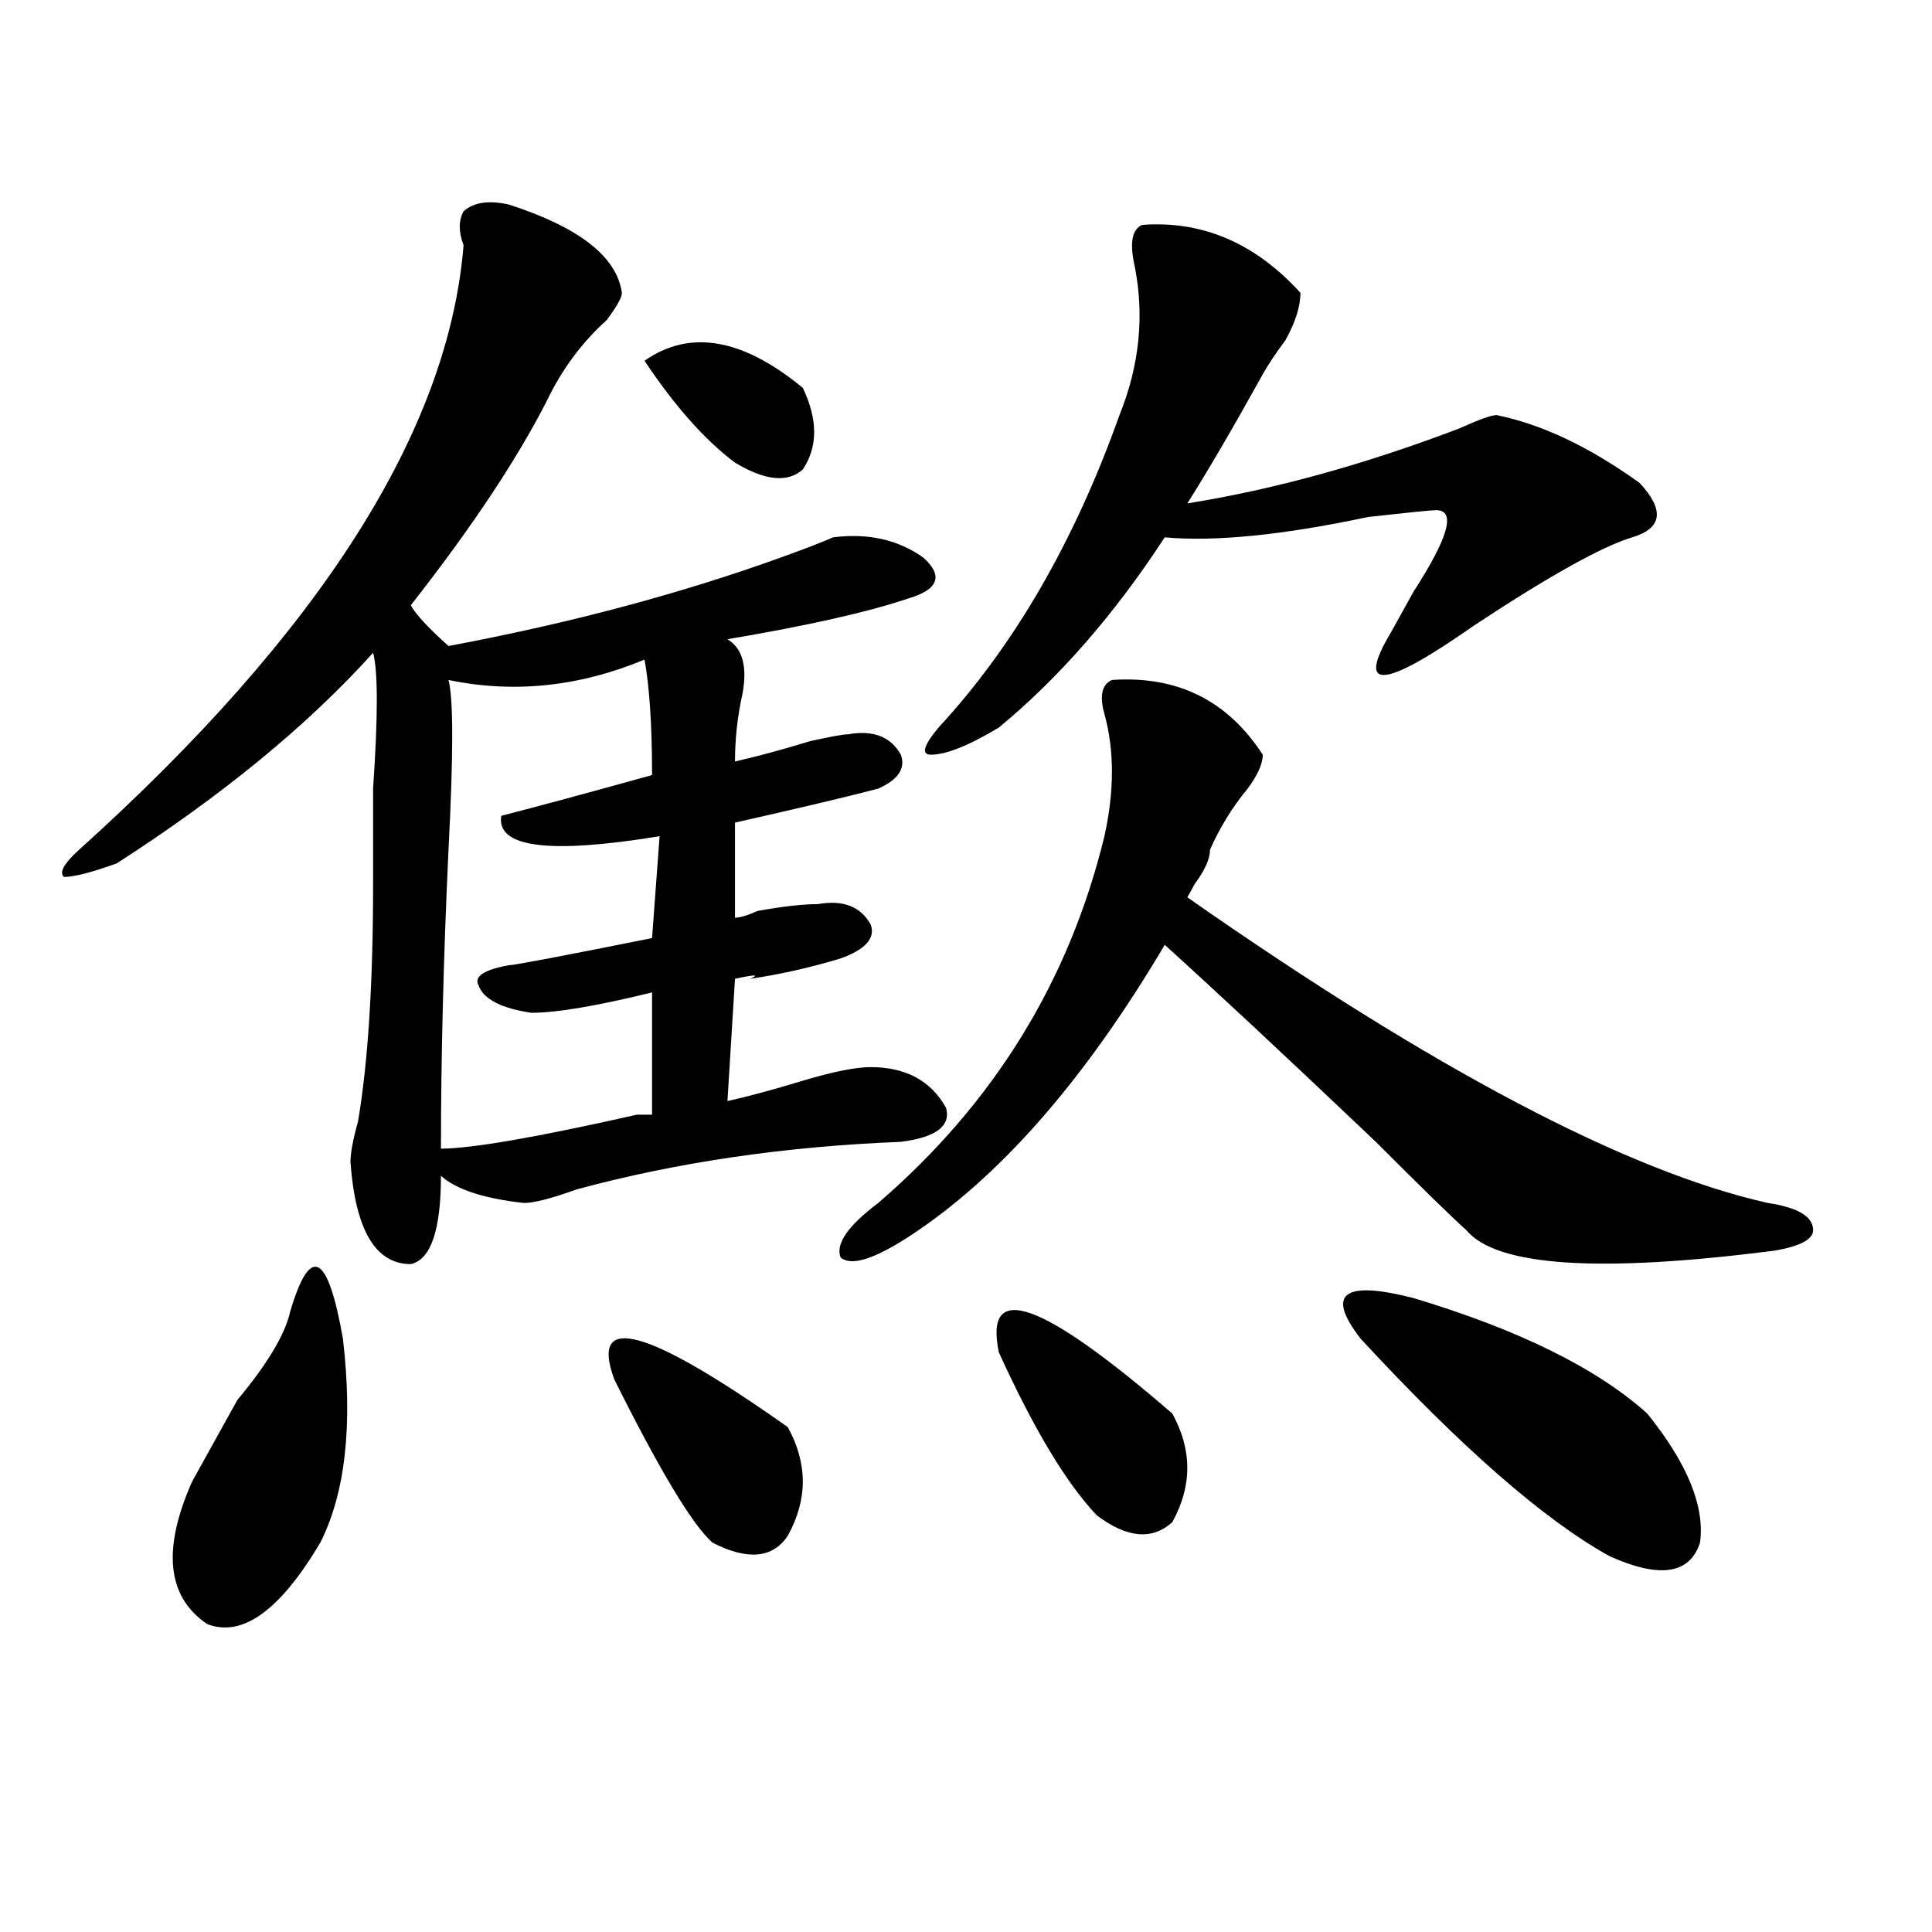
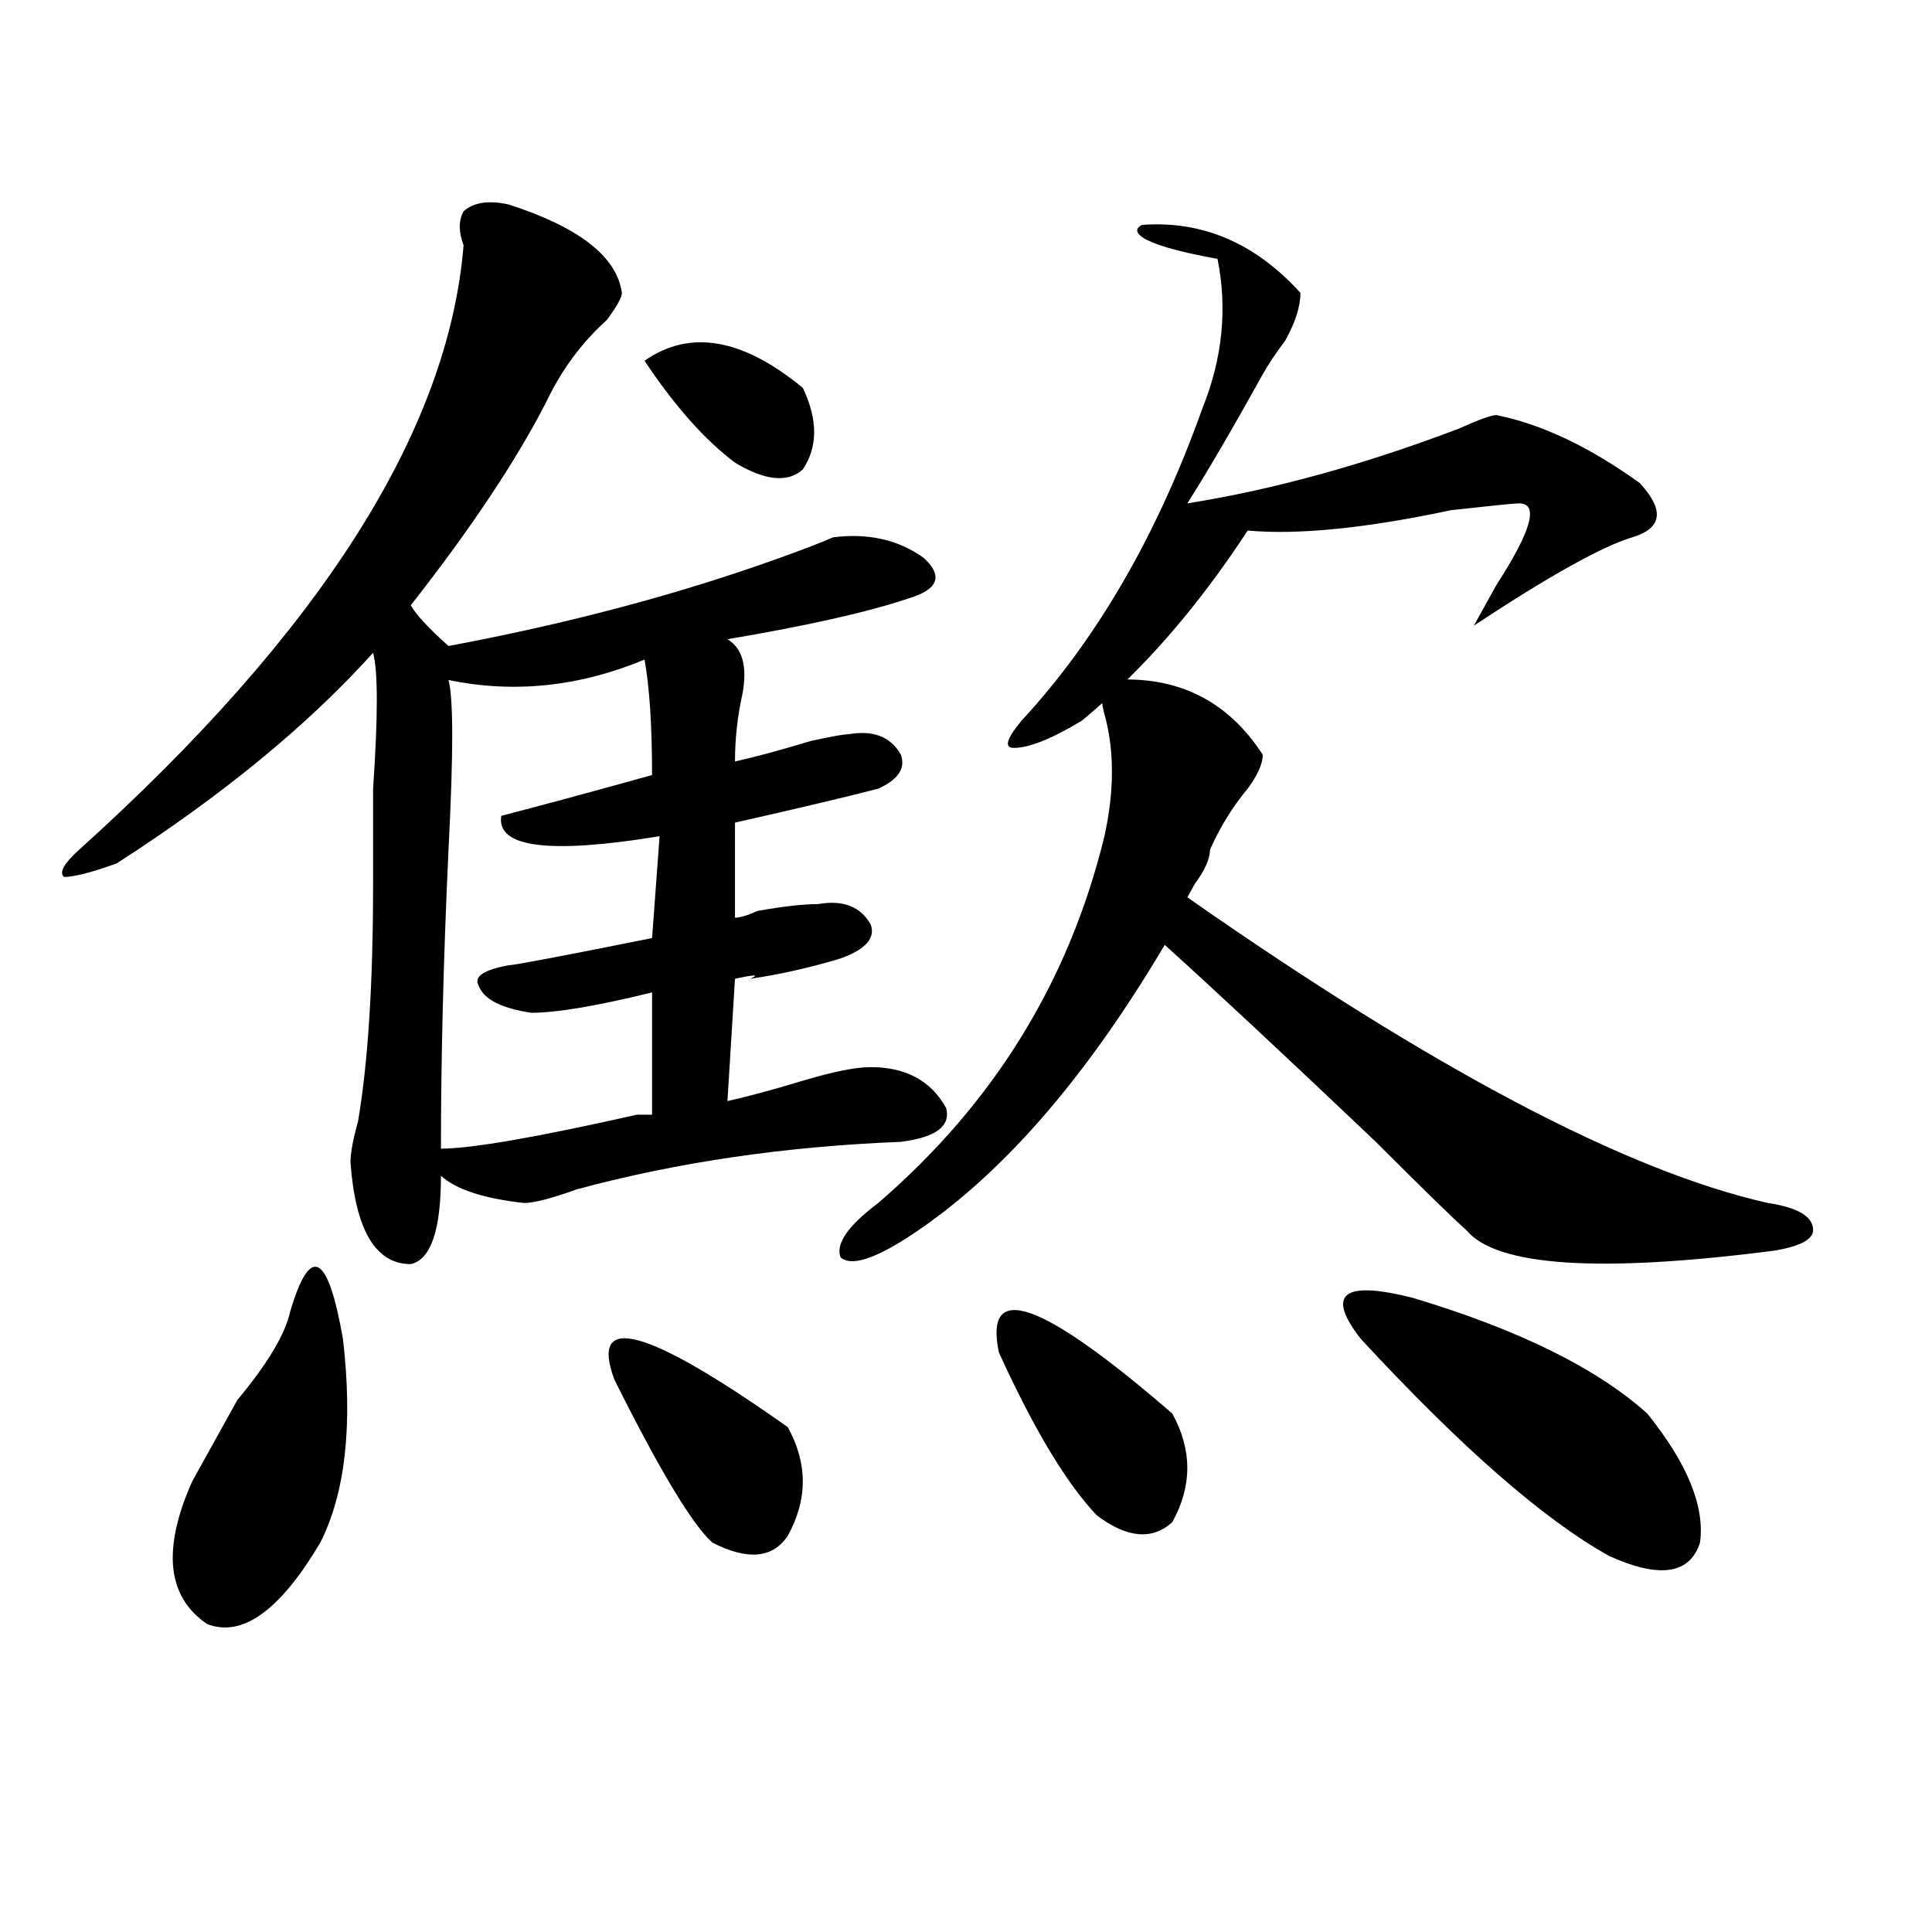
<svg xmlns="http://www.w3.org/2000/svg" version="1.1" id="图层_1" x="0px" y="0px" width="1000px" height="1000px" viewBox="0 0 1000 1000" enable-background="new 0 0 1000 1000" xml:space="preserve">
-   <path d="M263.359,105.859c36.401,11.756,55.913,26.972,58.535,45.703c0,2.362-2.622,7.031-7.805,14.063  c-13.048,11.756-23.414,25.818-31.219,42.188c-15.609,30.487-39.023,65.644-70.242,105.469c2.562,4.725,9.085,11.756,19.512,21.094  c62.438-11.7,119.632-26.916,171.703-45.703c12.987-4.669,22.073-8.185,27.316-10.547c18.171-2.307,33.78,1.209,46.828,10.547  c10.366,9.394,7.805,16.425-7.805,21.094c-20.853,7.031-52.071,14.063-93.656,21.094c7.805,4.725,10.366,14.063,7.805,28.125  c-2.622,11.756-3.902,23.456-3.902,35.156c10.366-2.307,23.414-5.822,39.023-10.547c10.366-2.307,16.89-3.516,19.512-3.516  c12.987-2.307,22.073,1.209,27.316,10.547c2.562,7.031-1.341,12.909-11.707,17.578c-18.231,4.725-42.926,10.547-74.145,17.578V475  c2.562,0,6.464-1.153,11.707-3.516c12.987-2.307,23.414-3.516,31.219-3.516c12.987-2.307,22.073,1.209,27.316,10.547  c2.562,7.031-2.622,12.909-15.609,17.578c-15.609,4.725-31.219,8.24-46.828,10.547c5.183-2.307,2.562-2.307-7.805,0l-3.902,63.281  c10.366-2.307,23.414-5.822,39.023-10.547c15.609-4.669,27.316-7.031,35.121-7.031c18.171,0,31.219,7.031,39.023,21.094  c2.562,9.394-5.243,15.271-23.414,17.578c-59.876,2.362-115.79,10.547-167.801,24.609c-13.048,4.725-22.134,7.031-27.316,7.031  c-20.853-2.307-35.121-7.031-42.926-14.063c0,28.125-5.243,43.396-15.609,45.703c-18.231,0-28.657-17.578-31.219-52.734  c0-4.669,1.28-11.7,3.902-21.094c5.183-30.432,7.805-71.466,7.805-123.047c0-11.7,0-28.125,0-49.219  c2.562-37.463,2.562-60.919,0-70.313c-33.841,37.519-78.047,73.828-132.68,108.984c-13.048,4.725-22.134,7.031-27.316,7.031  c-2.622-2.307,0-7.031,7.805-14.063c124.875-112.5,191.215-216.76,199.02-312.891c-2.622-7.031-2.622-12.854,0-17.578  C245.128,104.706,252.933,103.553,263.359,105.859z M150.191,678.906c10.366-35.156,19.512-30.432,27.316,14.063  c5.183,44.55,1.28,79.706-11.707,105.469c-20.853,35.156-40.364,49.219-58.535,42.188c-20.853-14.063-23.414-38.672-7.805-73.828  c5.183-9.338,12.987-23.4,23.414-42.188C138.484,705.878,147.569,690.662,150.191,678.906z M232.141,351.953  c2.562,9.394,2.562,38.672,0,87.891c-2.622,56.25-3.902,107.831-3.902,154.688c15.609,0,49.39-5.822,101.461-17.578  c2.562,0,5.183,0,7.805,0v-63.281c-28.657,7.031-49.45,10.547-62.438,10.547c-15.609-2.307-24.755-7.031-27.316-14.063  c-2.622-4.669,2.562-8.185,15.609-10.547c2.562,0,27.316-4.669,74.145-14.063l3.902-52.734  c-57.255,9.394-84.571,5.878-81.949-10.547c18.171-4.669,44.206-11.7,78.047-21.094c0-25.763-1.341-45.703-3.902-59.766  C299.761,355.469,265.921,358.984,232.141,351.953z M317.992,714.063c-13.048-35.156,16.89-26.916,89.754,24.609  c10.366,18.787,10.366,37.519,0,56.25c-7.805,11.7-20.853,12.854-39.023,3.516C358.296,789.1,341.406,760.975,317.992,714.063z   M333.602,186.719c23.414-16.369,50.73-11.7,81.949,14.063c7.805,16.425,7.805,30.487,0,42.188  c-7.805,7.031-19.512,5.878-35.121-3.516C364.82,227.753,349.211,210.175,333.602,186.719z M575.547,351.953  c33.78-2.307,59.815,10.547,78.047,38.672c0,4.725-2.622,10.547-7.805,17.578c-7.805,9.394-14.329,19.94-19.512,31.641  c0,4.725-2.622,10.547-7.805,17.578l-3.902,7.031c127.437,89.1,227.616,141.834,300.48,158.203  c15.609,2.362,23.414,7.031,23.414,14.063c0,4.725-6.524,8.24-19.512,10.547c-91.095,11.756-144.387,8.24-159.996-10.547  c-7.805-7.031-23.414-22.247-46.828-45.703c-46.828-44.494-83.29-78.497-109.266-101.953  c-41.646,70.313-85.852,120.74-132.68,151.172c-18.231,11.756-29.938,15.271-35.121,10.547c-2.622-7.031,3.902-16.369,19.512-28.125  c59.815-51.525,98.839-114.807,117.07-189.844c5.183-23.4,5.183-44.494,0-63.281C569.022,360.193,570.304,354.315,575.547,351.953z   M591.156,116.406c31.219-2.307,58.535,9.394,81.949,35.156c0,7.031-2.622,15.271-7.805,24.609  c-5.243,7.031-9.146,12.909-11.707,17.578c-15.609,28.125-28.657,50.428-39.023,66.797c44.206-7.031,91.034-19.885,140.484-38.672  c10.366-4.669,16.89-7.031,19.512-7.031c23.414,4.725,48.108,16.425,74.145,35.156c12.987,14.063,11.707,23.456-3.902,28.125  c-15.609,4.725-42.926,19.94-81.949,45.703c-46.828,32.85-61.157,34.003-42.926,3.516c2.562-4.669,6.464-11.7,11.707-21.094  c18.171-28.125,22.073-42.188,11.707-42.188c-2.622,0-14.329,1.209-35.121,3.516c-44.267,9.394-79.388,12.909-105.363,10.547  c-26.036,39.881-54.633,72.675-85.852,98.438c-15.609,9.394-27.316,14.063-35.121,14.063c-5.243,0-3.902-4.669,3.902-14.063  c39.023-42.188,70.242-96.075,93.656-161.719c10.366-25.763,12.987-51.525,7.805-77.344  C584.632,125.8,585.913,118.769,591.156,116.406z M517.012,700c-7.805-37.463,22.073-26.916,89.754,31.641  c10.366,18.787,10.366,37.519,0,56.25c-10.427,9.394-23.414,8.24-39.023-3.516C552.133,768.006,535.183,739.881,517.012,700z   M704.324,692.969c-18.231-23.4-9.146-30.432,27.316-21.094c54.633,16.425,94.937,36.365,120.973,59.766  c20.792,25.818,29.878,48.065,27.316,66.797c-5.243,16.369-20.853,18.731-46.828,7.031  C799.261,786.737,756.335,749.219,704.324,692.969z" />
+   <path d="M263.359,105.859c36.401,11.756,55.913,26.972,58.535,45.703c0,2.362-2.622,7.031-7.805,14.063  c-13.048,11.756-23.414,25.818-31.219,42.188c-15.609,30.487-39.023,65.644-70.242,105.469c2.562,4.725,9.085,11.756,19.512,21.094  c62.438-11.7,119.632-26.916,171.703-45.703c12.987-4.669,22.073-8.185,27.316-10.547c18.171-2.307,33.78,1.209,46.828,10.547  c10.366,9.394,7.805,16.425-7.805,21.094c-20.853,7.031-52.071,14.063-93.656,21.094c7.805,4.725,10.366,14.063,7.805,28.125  c-2.622,11.756-3.902,23.456-3.902,35.156c10.366-2.307,23.414-5.822,39.023-10.547c10.366-2.307,16.89-3.516,19.512-3.516  c12.987-2.307,22.073,1.209,27.316,10.547c2.562,7.031-1.341,12.909-11.707,17.578c-18.231,4.725-42.926,10.547-74.145,17.578V475  c2.562,0,6.464-1.153,11.707-3.516c12.987-2.307,23.414-3.516,31.219-3.516c12.987-2.307,22.073,1.209,27.316,10.547  c2.562,7.031-2.622,12.909-15.609,17.578c-15.609,4.725-31.219,8.24-46.828,10.547c5.183-2.307,2.562-2.307-7.805,0l-3.902,63.281  c10.366-2.307,23.414-5.822,39.023-10.547c15.609-4.669,27.316-7.031,35.121-7.031c18.171,0,31.219,7.031,39.023,21.094  c2.562,9.394-5.243,15.271-23.414,17.578c-59.876,2.362-115.79,10.547-167.801,24.609c-13.048,4.725-22.134,7.031-27.316,7.031  c-20.853-2.307-35.121-7.031-42.926-14.063c0,28.125-5.243,43.396-15.609,45.703c-18.231,0-28.657-17.578-31.219-52.734  c0-4.669,1.28-11.7,3.902-21.094c5.183-30.432,7.805-71.466,7.805-123.047c0-11.7,0-28.125,0-49.219  c2.562-37.463,2.562-60.919,0-70.313c-33.841,37.519-78.047,73.828-132.68,108.984c-13.048,4.725-22.134,7.031-27.316,7.031  c-2.622-2.307,0-7.031,7.805-14.063c124.875-112.5,191.215-216.76,199.02-312.891c-2.622-7.031-2.622-12.854,0-17.578  C245.128,104.706,252.933,103.553,263.359,105.859z M150.191,678.906c10.366-35.156,19.512-30.432,27.316,14.063  c5.183,44.55,1.28,79.706-11.707,105.469c-20.853,35.156-40.364,49.219-58.535,42.188c-20.853-14.063-23.414-38.672-7.805-73.828  c5.183-9.338,12.987-23.4,23.414-42.188C138.484,705.878,147.569,690.662,150.191,678.906z M232.141,351.953  c2.562,9.394,2.562,38.672,0,87.891c-2.622,56.25-3.902,107.831-3.902,154.688c15.609,0,49.39-5.822,101.461-17.578  c2.562,0,5.183,0,7.805,0v-63.281c-28.657,7.031-49.45,10.547-62.438,10.547c-15.609-2.307-24.755-7.031-27.316-14.063  c-2.622-4.669,2.562-8.185,15.609-10.547c2.562,0,27.316-4.669,74.145-14.063l3.902-52.734  c-57.255,9.394-84.571,5.878-81.949-10.547c18.171-4.669,44.206-11.7,78.047-21.094c0-25.763-1.341-45.703-3.902-59.766  C299.761,355.469,265.921,358.984,232.141,351.953z M317.992,714.063c-13.048-35.156,16.89-26.916,89.754,24.609  c10.366,18.787,10.366,37.519,0,56.25c-7.805,11.7-20.853,12.854-39.023,3.516C358.296,789.1,341.406,760.975,317.992,714.063z   M333.602,186.719c23.414-16.369,50.73-11.7,81.949,14.063c7.805,16.425,7.805,30.487,0,42.188  c-7.805,7.031-19.512,5.878-35.121-3.516C364.82,227.753,349.211,210.175,333.602,186.719z M575.547,351.953  c33.78-2.307,59.815,10.547,78.047,38.672c0,4.725-2.622,10.547-7.805,17.578c-7.805,9.394-14.329,19.94-19.512,31.641  c0,4.725-2.622,10.547-7.805,17.578l-3.902,7.031c127.437,89.1,227.616,141.834,300.48,158.203  c15.609,2.362,23.414,7.031,23.414,14.063c0,4.725-6.524,8.24-19.512,10.547c-91.095,11.756-144.387,8.24-159.996-10.547  c-7.805-7.031-23.414-22.247-46.828-45.703c-46.828-44.494-83.29-78.497-109.266-101.953  c-41.646,70.313-85.852,120.74-132.68,151.172c-18.231,11.756-29.938,15.271-35.121,10.547c-2.622-7.031,3.902-16.369,19.512-28.125  c59.815-51.525,98.839-114.807,117.07-189.844c5.183-23.4,5.183-44.494,0-63.281C569.022,360.193,570.304,354.315,575.547,351.953z   M591.156,116.406c31.219-2.307,58.535,9.394,81.949,35.156c0,7.031-2.622,15.271-7.805,24.609  c-5.243,7.031-9.146,12.909-11.707,17.578c-15.609,28.125-28.657,50.428-39.023,66.797c44.206-7.031,91.034-19.885,140.484-38.672  c10.366-4.669,16.89-7.031,19.512-7.031c23.414,4.725,48.108,16.425,74.145,35.156c12.987,14.063,11.707,23.456-3.902,28.125  c-15.609,4.725-42.926,19.94-81.949,45.703c2.562-4.669,6.464-11.7,11.707-21.094  c18.171-28.125,22.073-42.188,11.707-42.188c-2.622,0-14.329,1.209-35.121,3.516c-44.267,9.394-79.388,12.909-105.363,10.547  c-26.036,39.881-54.633,72.675-85.852,98.438c-15.609,9.394-27.316,14.063-35.121,14.063c-5.243,0-3.902-4.669,3.902-14.063  c39.023-42.188,70.242-96.075,93.656-161.719c10.366-25.763,12.987-51.525,7.805-77.344  C584.632,125.8,585.913,118.769,591.156,116.406z M517.012,700c-7.805-37.463,22.073-26.916,89.754,31.641  c10.366,18.787,10.366,37.519,0,56.25c-10.427,9.394-23.414,8.24-39.023-3.516C552.133,768.006,535.183,739.881,517.012,700z   M704.324,692.969c-18.231-23.4-9.146-30.432,27.316-21.094c54.633,16.425,94.937,36.365,120.973,59.766  c20.792,25.818,29.878,48.065,27.316,66.797c-5.243,16.369-20.853,18.731-46.828,7.031  C799.261,786.737,756.335,749.219,704.324,692.969z" />
</svg>